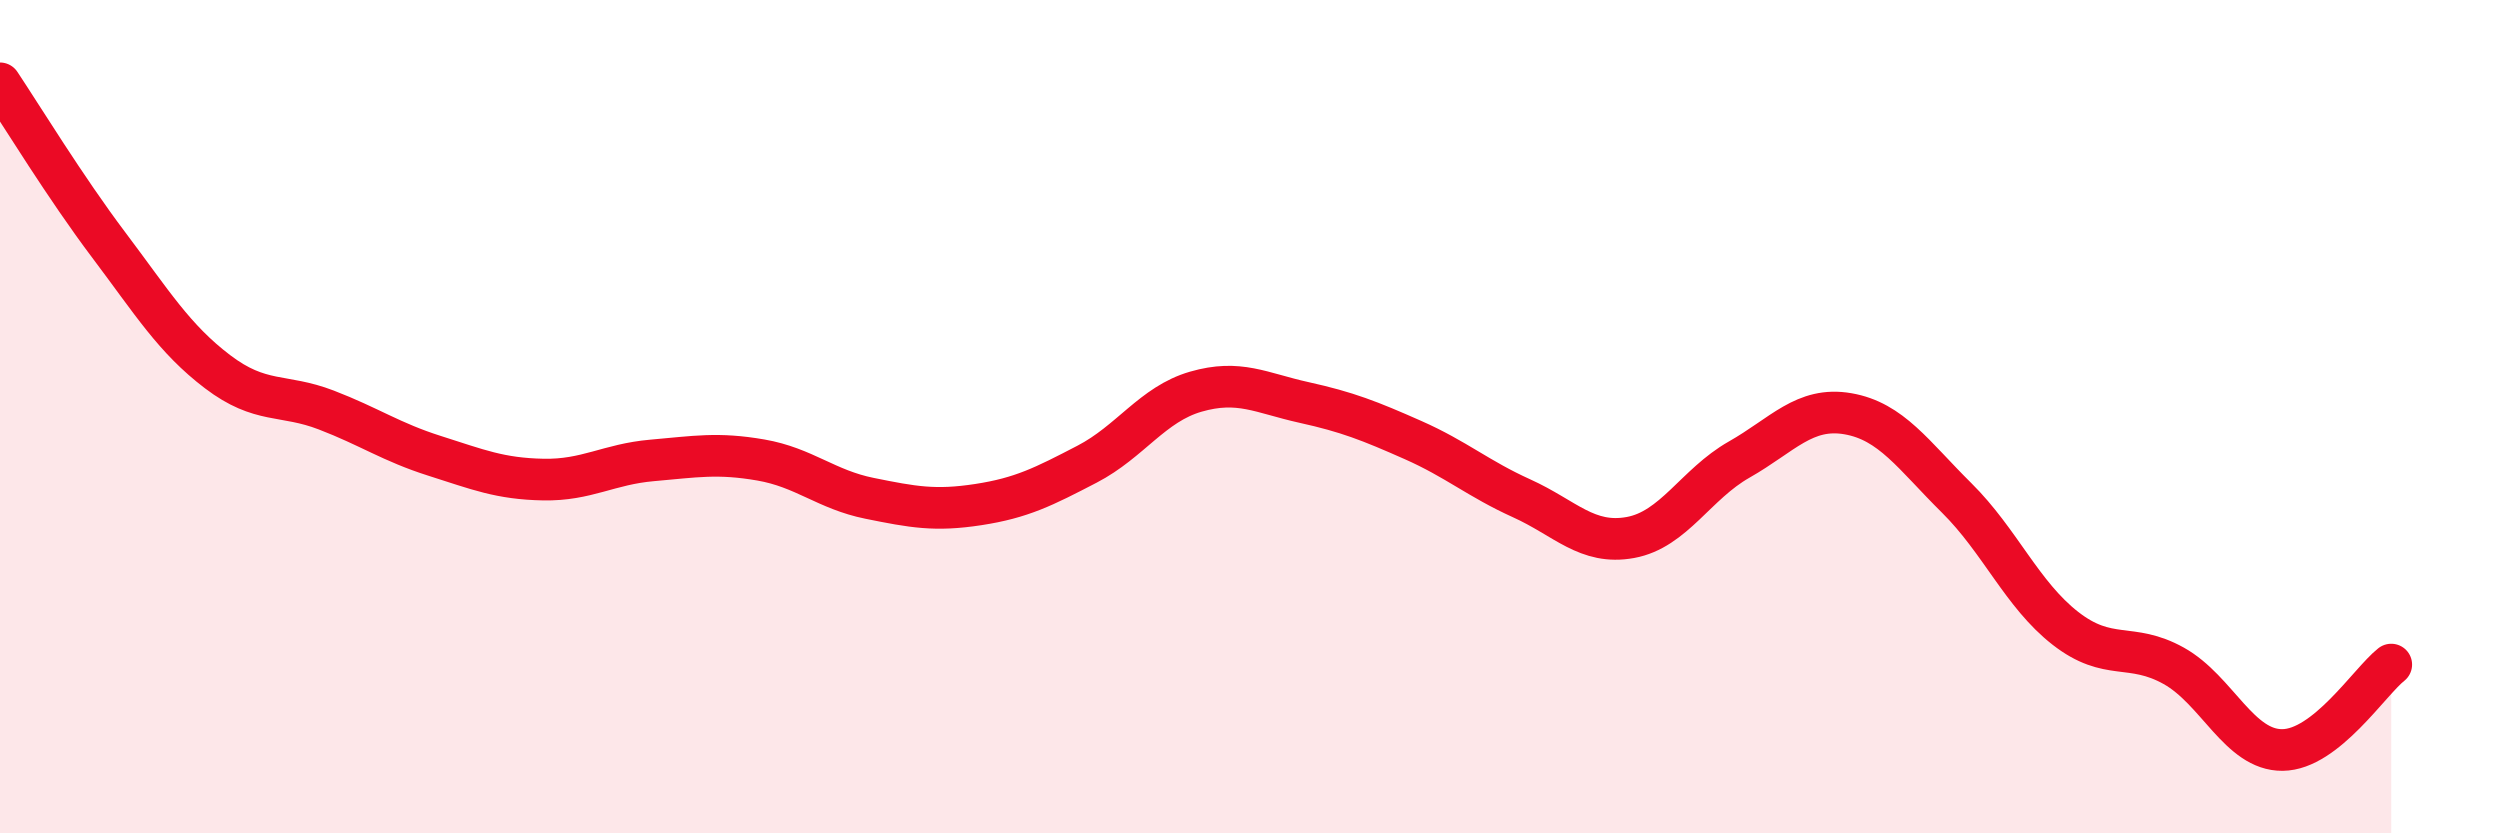
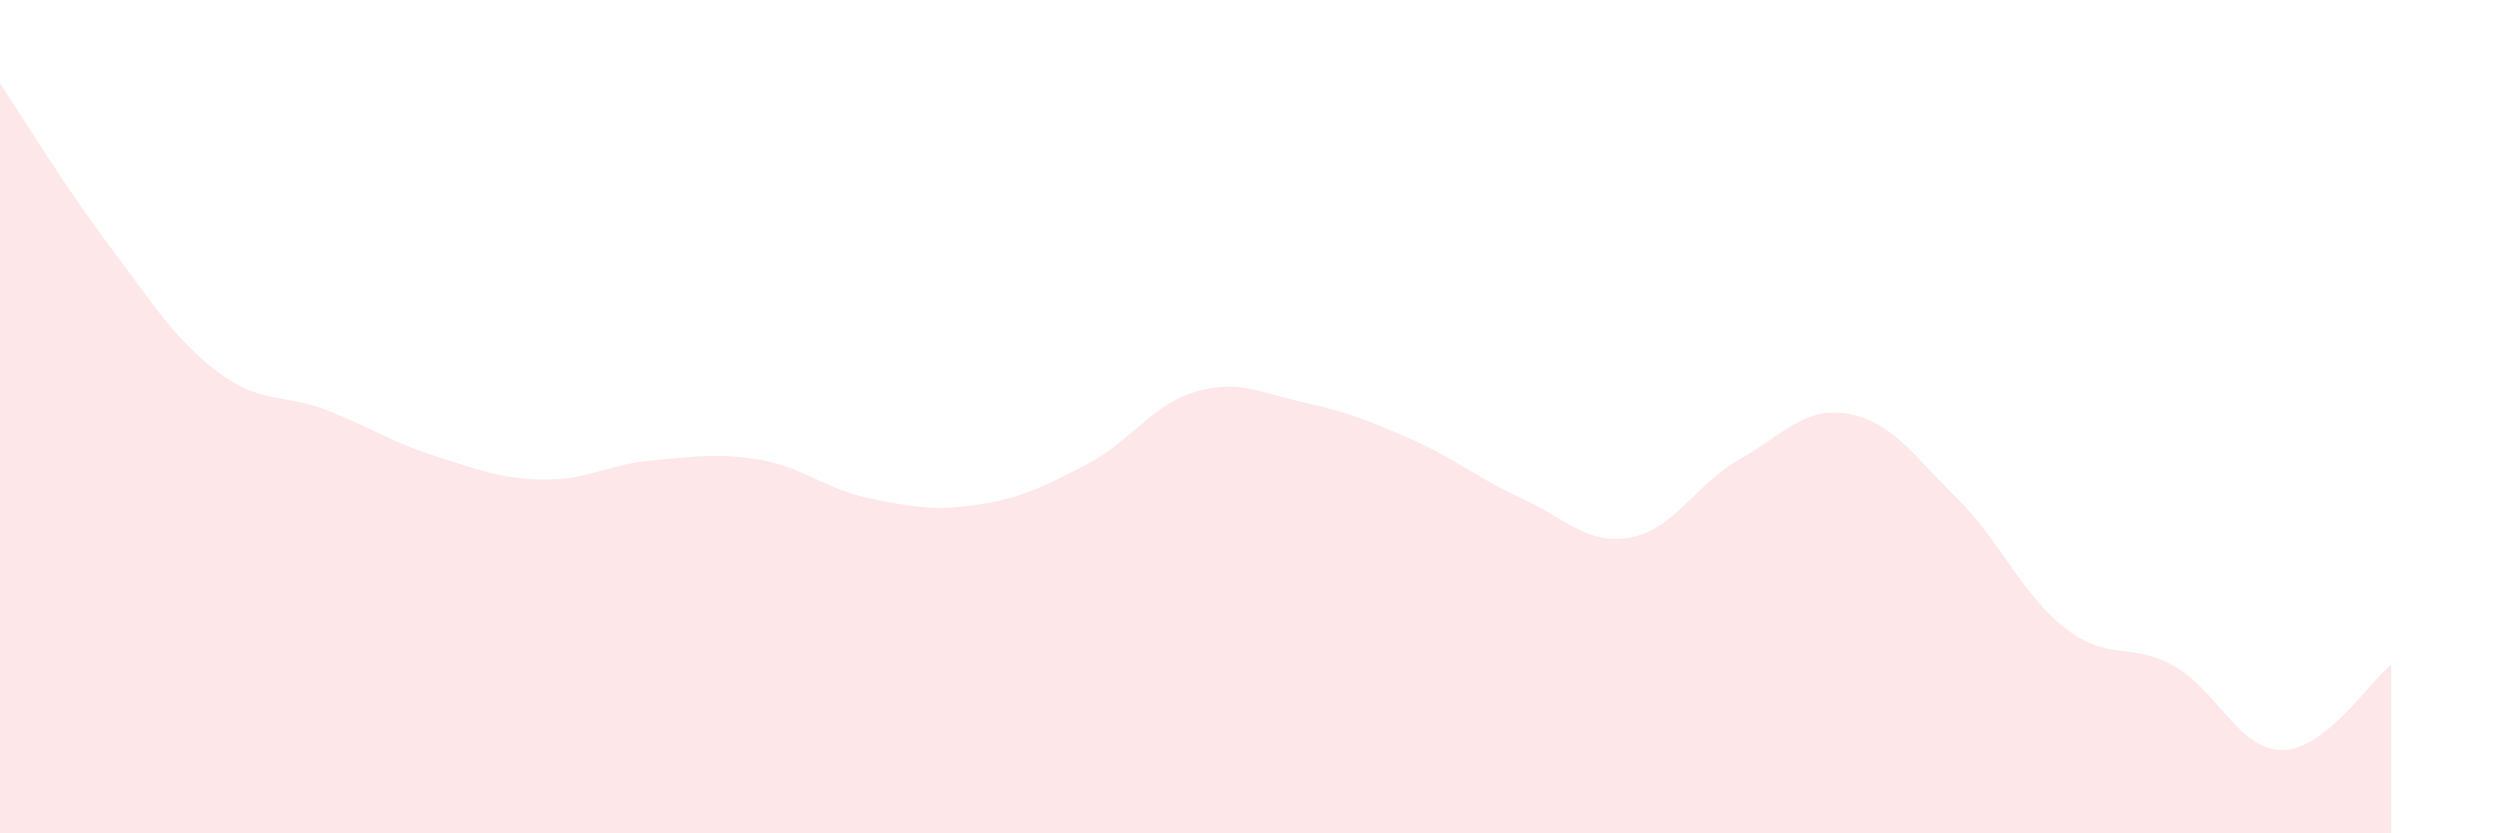
<svg xmlns="http://www.w3.org/2000/svg" width="60" height="20" viewBox="0 0 60 20">
  <path d="M 0,2 C 0.52,2.78 1.57,4.5 2.61,5.88 C 3.65,7.26 4.18,8.13 5.22,8.92 C 6.26,9.71 6.79,9.44 7.83,9.84 C 8.87,10.24 9.39,10.61 10.43,10.94 C 11.47,11.27 12,11.49 13.04,11.51 C 14.08,11.53 14.61,11.14 15.65,11.05 C 16.69,10.96 17.22,10.86 18.26,11.04 C 19.3,11.22 19.83,11.75 20.87,11.96 C 21.91,12.17 22.44,12.27 23.48,12.11 C 24.52,11.95 25.05,11.68 26.09,11.14 C 27.13,10.6 27.66,9.7 28.7,9.4 C 29.74,9.1 30.26,9.43 31.3,9.66 C 32.34,9.89 32.87,10.1 33.91,10.56 C 34.95,11.02 35.48,11.49 36.52,11.96 C 37.56,12.43 38.09,13.09 39.13,12.9 C 40.17,12.71 40.7,11.62 41.74,11.03 C 42.78,10.44 43.31,9.75 44.35,9.93 C 45.39,10.11 45.92,10.92 46.96,11.95 C 48,12.98 48.53,14.27 49.57,15.08 C 50.61,15.89 51.13,15.4 52.17,15.98 C 53.21,16.56 53.74,18.01 54.78,18 C 55.82,17.99 56.87,16.36 57.39,15.95L57.39 20L0 20Z" fill="#EB0A25" opacity="0.1" stroke-linecap="round" stroke-linejoin="round" />
-   <path d="M 0,2 C 0.52,2.78 1.57,4.5 2.61,5.88 C 3.65,7.26 4.18,8.13 5.22,8.92 C 6.26,9.71 6.79,9.44 7.83,9.84 C 8.87,10.24 9.39,10.61 10.43,10.94 C 11.47,11.27 12,11.49 13.04,11.51 C 14.08,11.53 14.61,11.14 15.65,11.05 C 16.69,10.96 17.22,10.86 18.26,11.04 C 19.3,11.22 19.83,11.75 20.87,11.96 C 21.91,12.17 22.44,12.27 23.48,12.11 C 24.52,11.95 25.05,11.68 26.09,11.14 C 27.13,10.6 27.66,9.7 28.7,9.4 C 29.74,9.1 30.26,9.43 31.3,9.66 C 32.34,9.89 32.87,10.1 33.91,10.56 C 34.95,11.02 35.48,11.49 36.52,11.96 C 37.56,12.43 38.09,13.09 39.13,12.9 C 40.17,12.71 40.7,11.62 41.74,11.03 C 42.78,10.44 43.31,9.75 44.35,9.93 C 45.39,10.11 45.92,10.92 46.96,11.95 C 48,12.98 48.53,14.27 49.57,15.08 C 50.61,15.89 51.13,15.4 52.17,15.98 C 53.21,16.56 53.74,18.01 54.78,18 C 55.82,17.99 56.87,16.36 57.39,15.95" stroke="#EB0A25" stroke-width="1" fill="none" stroke-linecap="round" stroke-linejoin="round" />
</svg>